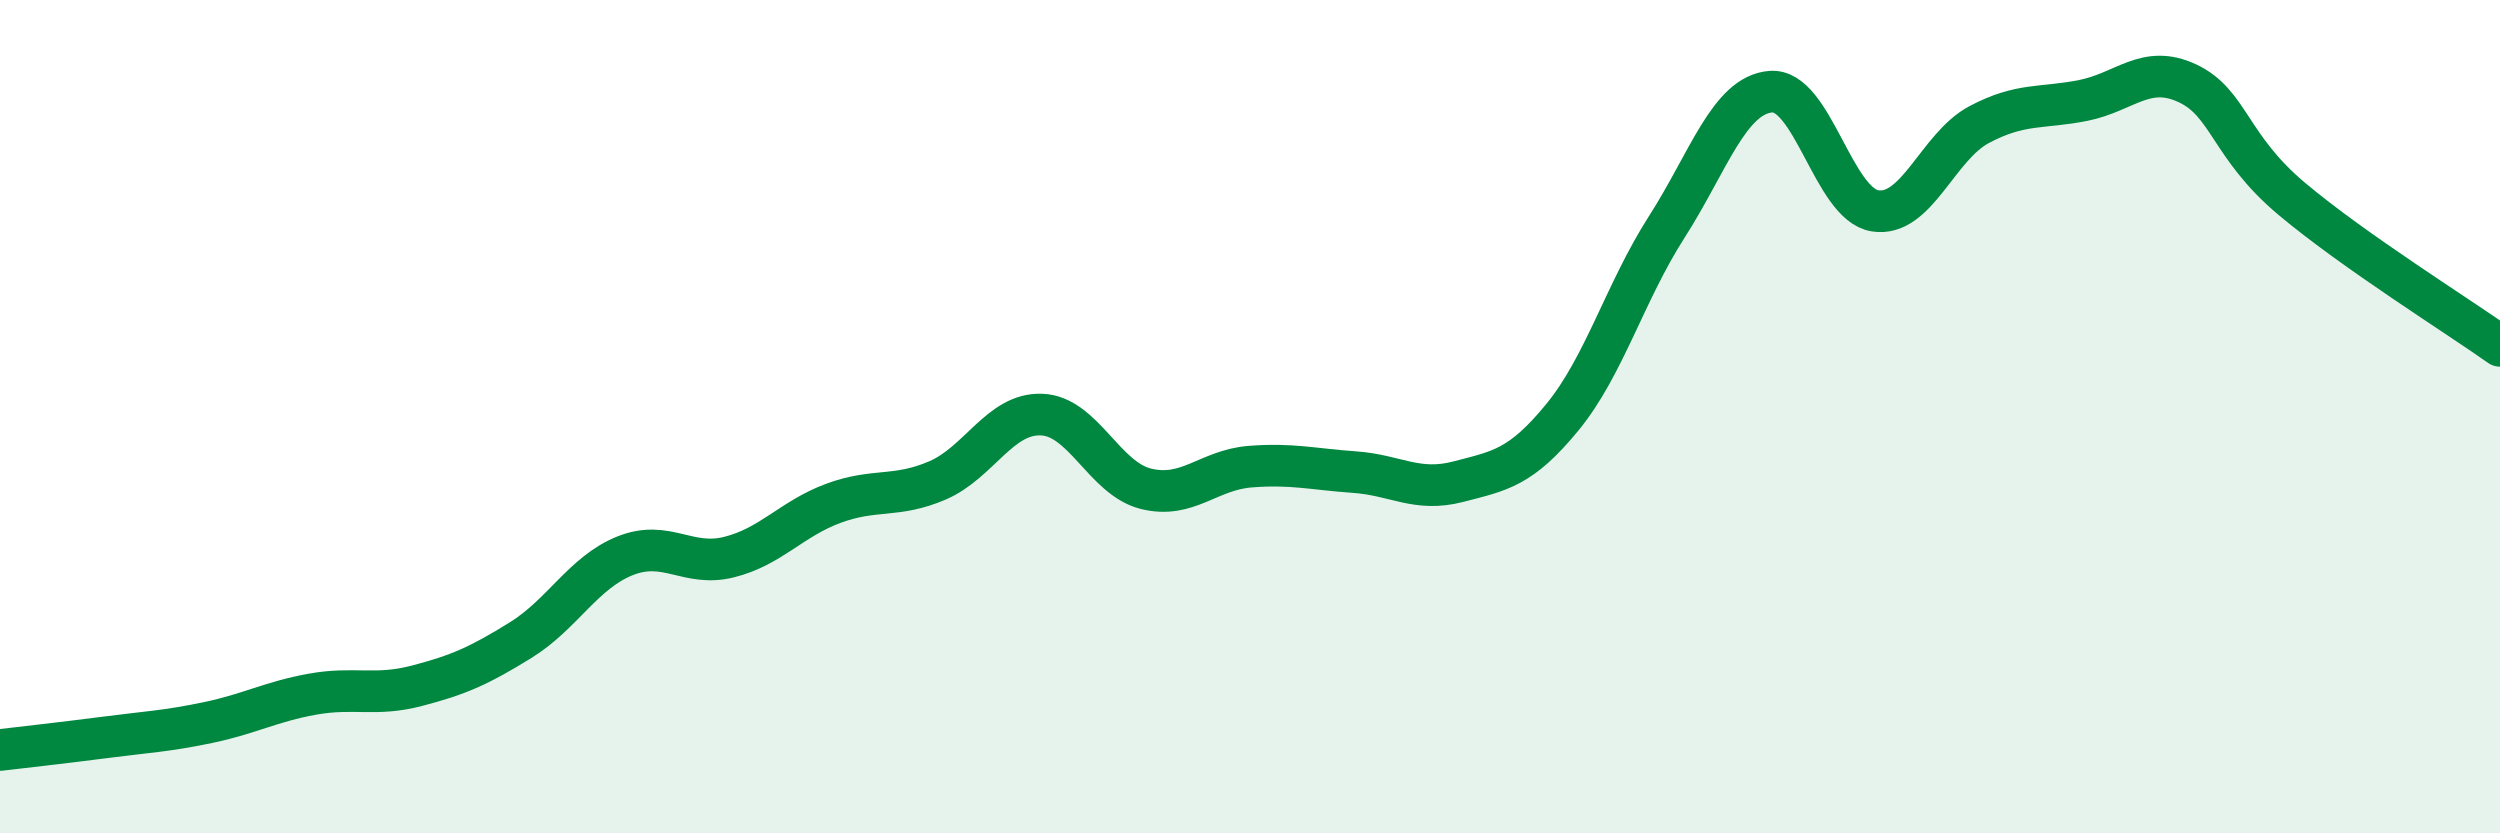
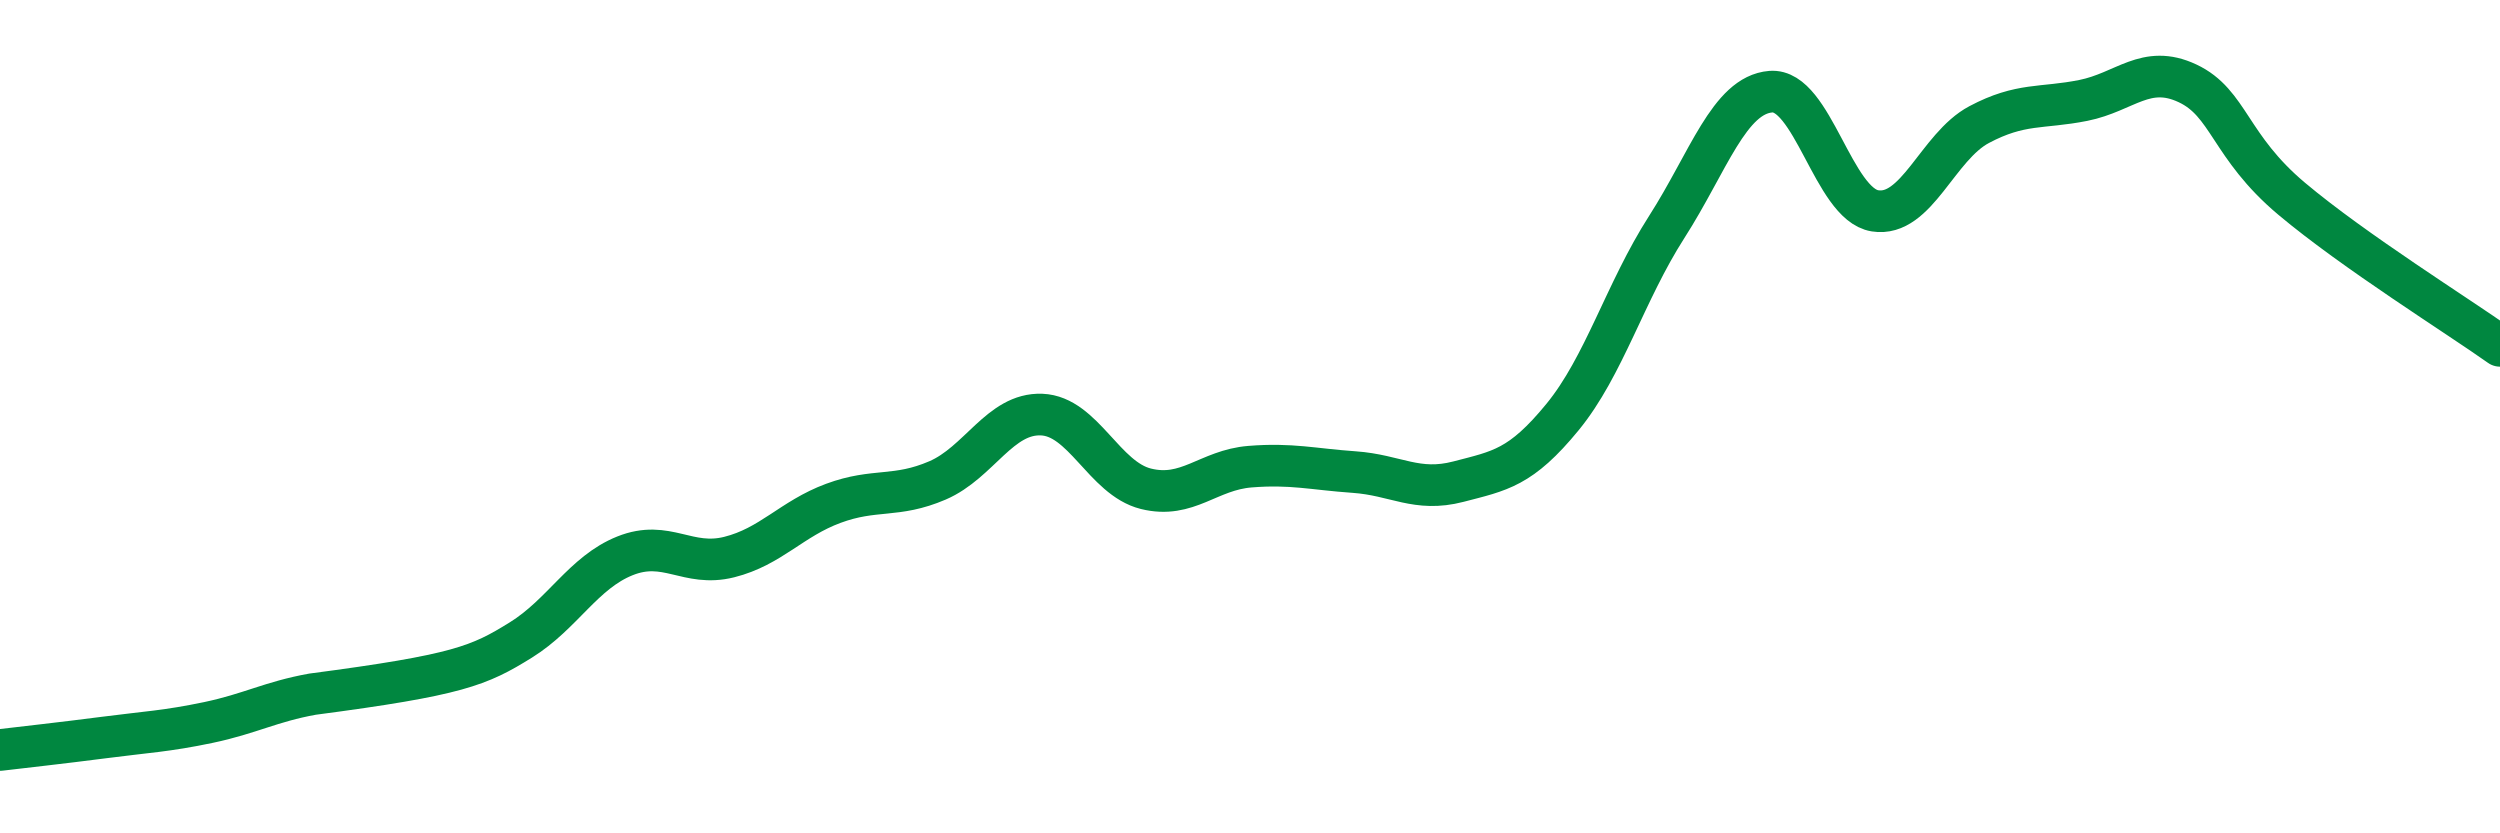
<svg xmlns="http://www.w3.org/2000/svg" width="60" height="20" viewBox="0 0 60 20">
-   <path d="M 0,18 C 0.5,17.94 1.5,17.83 2.5,17.7 C 3.5,17.57 4,17.55 5,17.34 C 6,17.13 6.5,16.84 7.5,16.66 C 8.5,16.48 9,16.72 10,16.46 C 11,16.2 11.5,15.98 12.5,15.36 C 13.5,14.74 14,13.74 15,13.34 C 16,12.94 16.5,13.62 17.5,13.37 C 18.5,13.12 19,12.45 20,12.08 C 21,11.71 21.5,11.96 22.5,11.53 C 23.5,11.1 24,9.91 25,9.95 C 26,9.99 26.5,11.48 27.5,11.73 C 28.5,11.98 29,11.28 30,11.2 C 31,11.12 31.5,11.26 32.5,11.33 C 33.5,11.4 34,11.82 35,11.56 C 36,11.3 36.5,11.23 37.5,10.01 C 38.5,8.79 39,7.01 40,5.45 C 41,3.89 41.5,2.28 42.5,2.2 C 43.5,2.12 44,4.9 45,5.06 C 46,5.22 46.5,3.52 47.5,2.99 C 48.5,2.46 49,2.61 50,2.41 C 51,2.21 51.5,1.53 52.5,2 C 53.5,2.47 53.5,3.51 55,4.77 C 56.5,6.03 59,7.59 60,8.3L60 20L0 20Z" fill="#008740" opacity="0.1" stroke-linecap="round" stroke-linejoin="round" />
-   <path d="M 0,18 C 0.5,17.94 1.5,17.83 2.5,17.7 C 3.5,17.57 4,17.55 5,17.34 C 6,17.13 6.5,16.84 7.5,16.66 C 8.5,16.48 9,16.72 10,16.46 C 11,16.2 11.5,15.98 12.5,15.36 C 13.5,14.74 14,13.74 15,13.34 C 16,12.94 16.5,13.62 17.5,13.37 C 18.5,13.12 19,12.45 20,12.08 C 21,11.71 21.5,11.96 22.5,11.53 C 23.5,11.1 24,9.91 25,9.95 C 26,9.99 26.5,11.48 27.5,11.73 C 28.5,11.98 29,11.28 30,11.2 C 31,11.12 31.5,11.26 32.5,11.33 C 33.5,11.4 34,11.82 35,11.56 C 36,11.3 36.5,11.23 37.5,10.01 C 38.5,8.79 39,7.01 40,5.45 C 41,3.89 41.5,2.28 42.5,2.2 C 43.5,2.12 44,4.9 45,5.06 C 46,5.22 46.5,3.52 47.5,2.99 C 48.5,2.46 49,2.61 50,2.41 C 51,2.21 51.5,1.53 52.5,2 C 53.5,2.47 53.5,3.51 55,4.77 C 56.5,6.03 59,7.59 60,8.3" stroke="#008740" stroke-width="1" fill="none" stroke-linecap="round" stroke-linejoin="round" />
+   <path d="M 0,18 C 0.5,17.94 1.5,17.83 2.5,17.7 C 3.5,17.57 4,17.55 5,17.34 C 6,17.13 6.5,16.84 7.5,16.66 C 11,16.2 11.5,15.98 12.5,15.36 C 13.5,14.74 14,13.74 15,13.34 C 16,12.94 16.5,13.62 17.5,13.37 C 18.5,13.12 19,12.45 20,12.08 C 21,11.71 21.5,11.96 22.5,11.53 C 23.5,11.1 24,9.91 25,9.95 C 26,9.99 26.5,11.48 27.5,11.73 C 28.5,11.98 29,11.28 30,11.2 C 31,11.12 31.5,11.26 32.5,11.33 C 33.5,11.4 34,11.82 35,11.56 C 36,11.3 36.5,11.23 37.5,10.01 C 38.5,8.79 39,7.01 40,5.45 C 41,3.89 41.5,2.28 42.5,2.2 C 43.5,2.12 44,4.9 45,5.06 C 46,5.22 46.5,3.52 47.5,2.99 C 48.5,2.46 49,2.61 50,2.41 C 51,2.21 51.5,1.53 52.5,2 C 53.5,2.47 53.5,3.51 55,4.77 C 56.5,6.03 59,7.59 60,8.3" stroke="#008740" stroke-width="1" fill="none" stroke-linecap="round" stroke-linejoin="round" />
</svg>